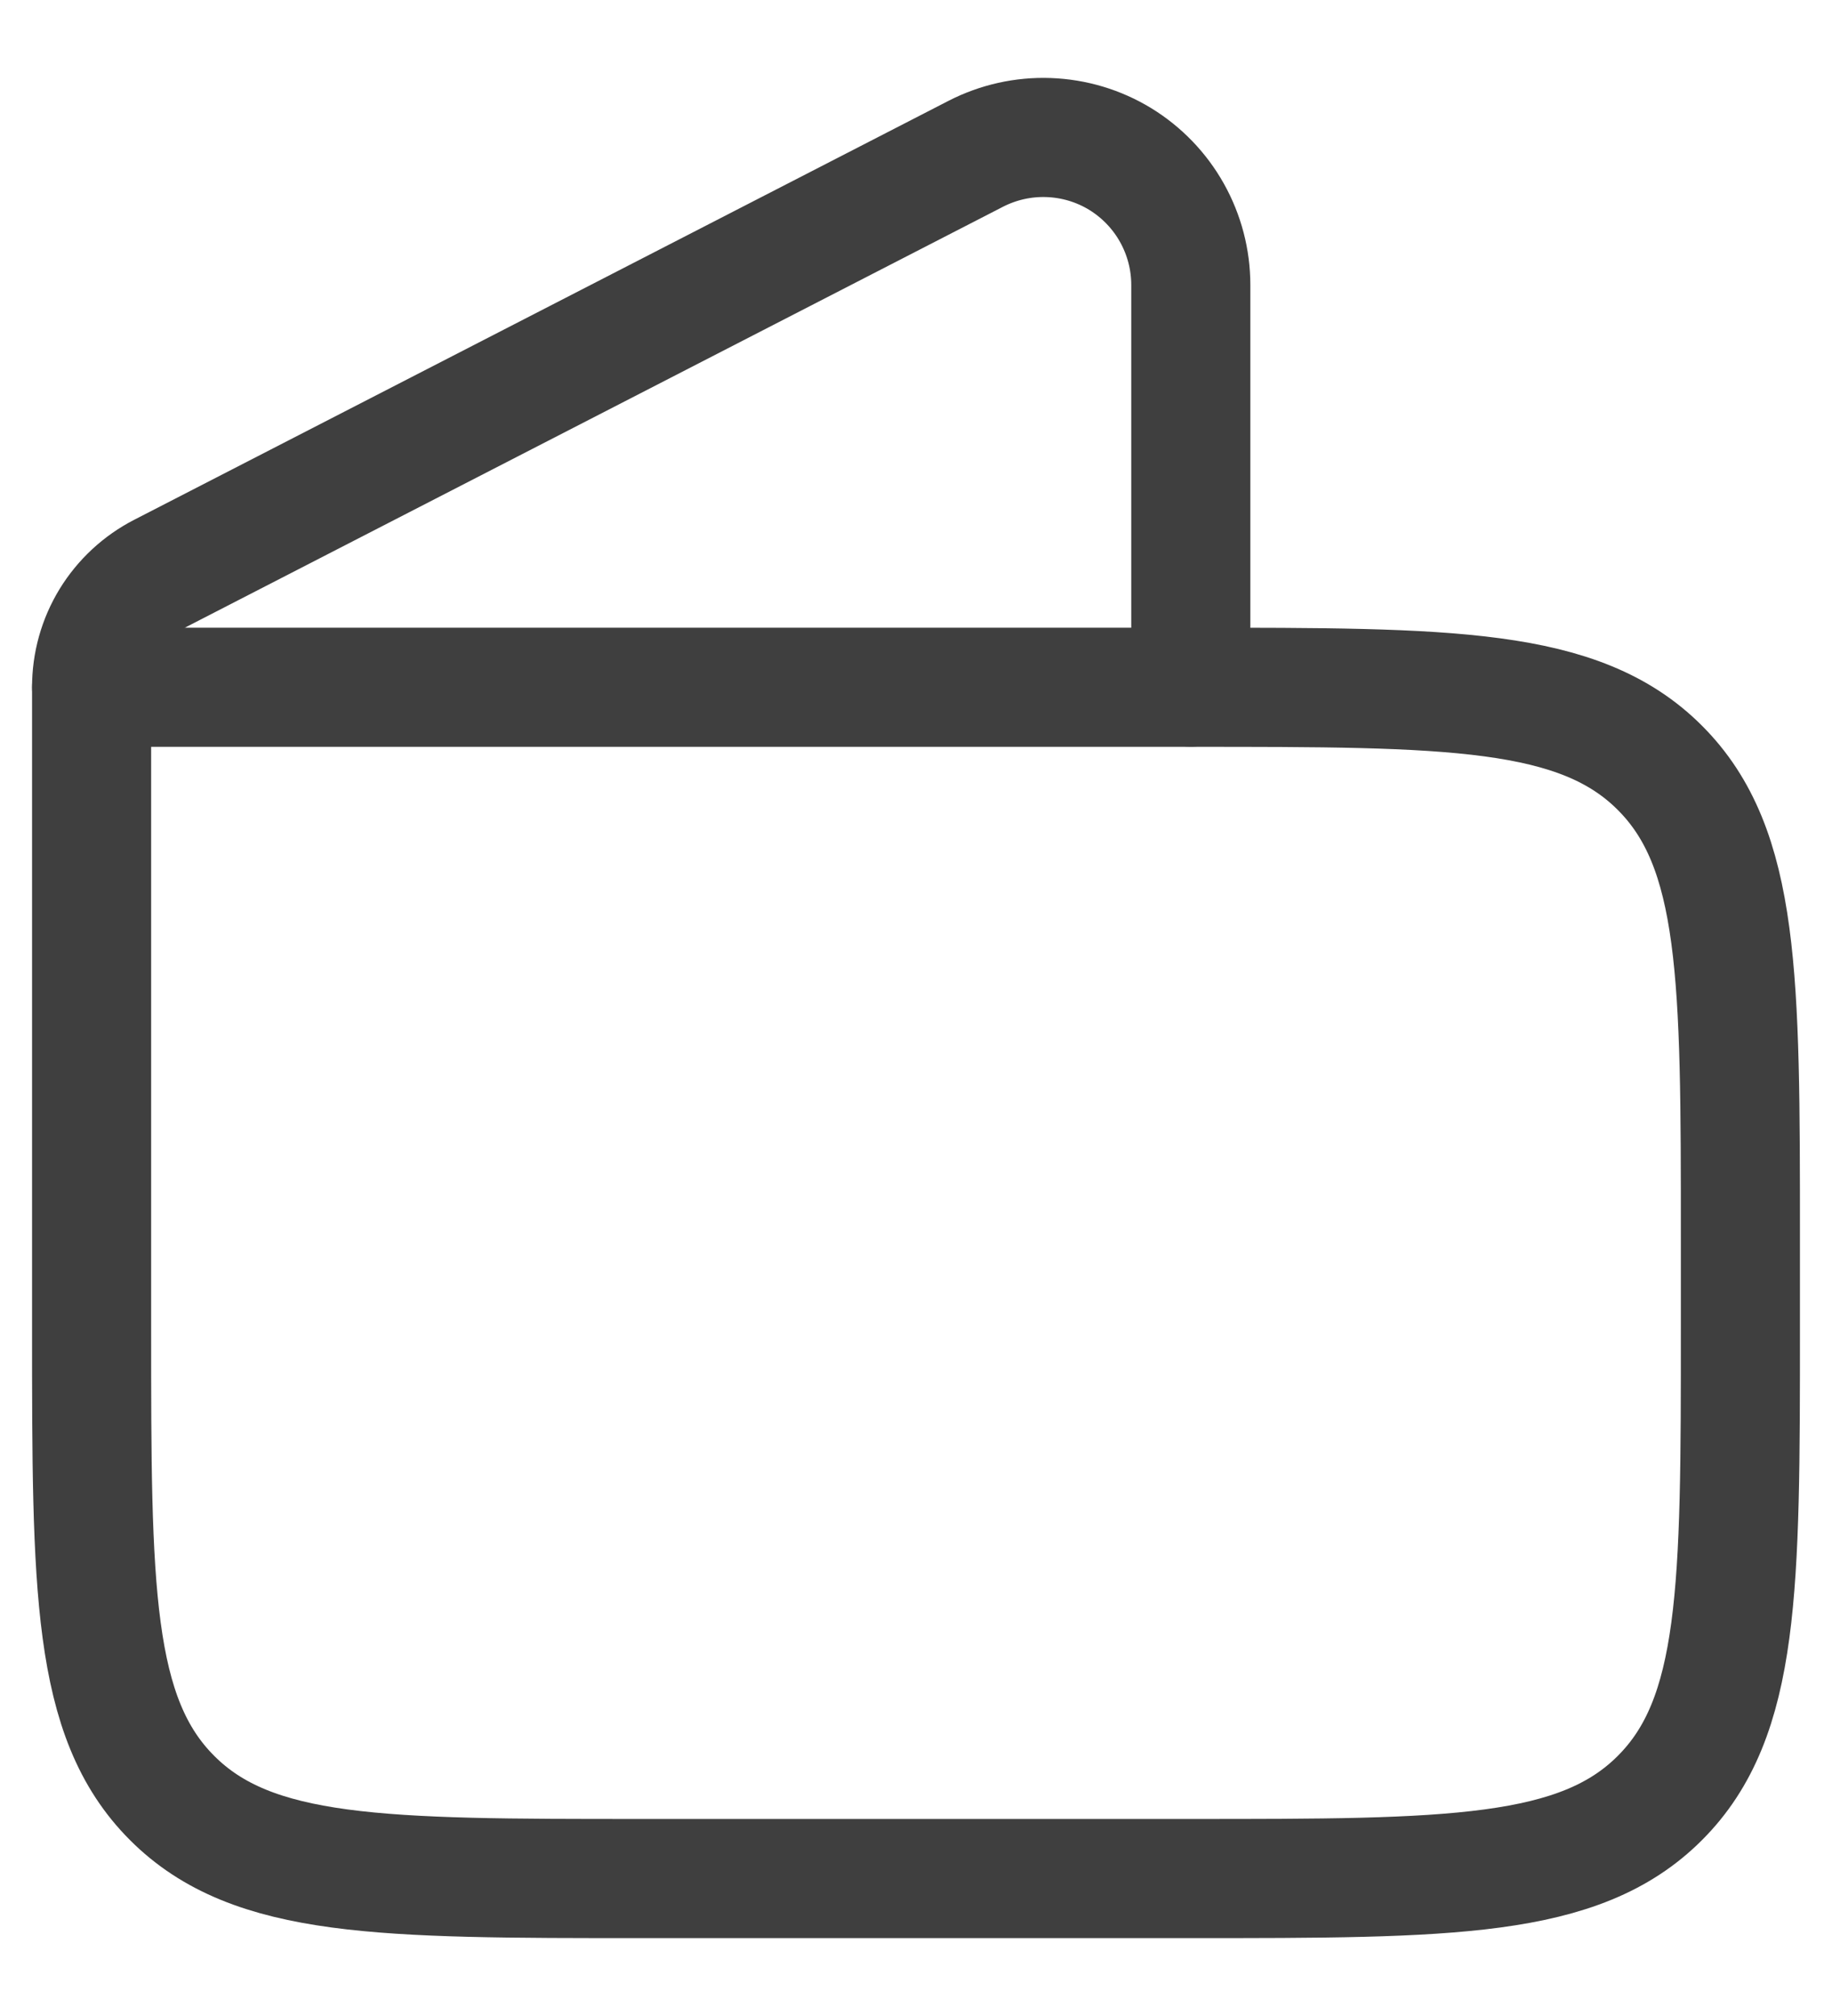
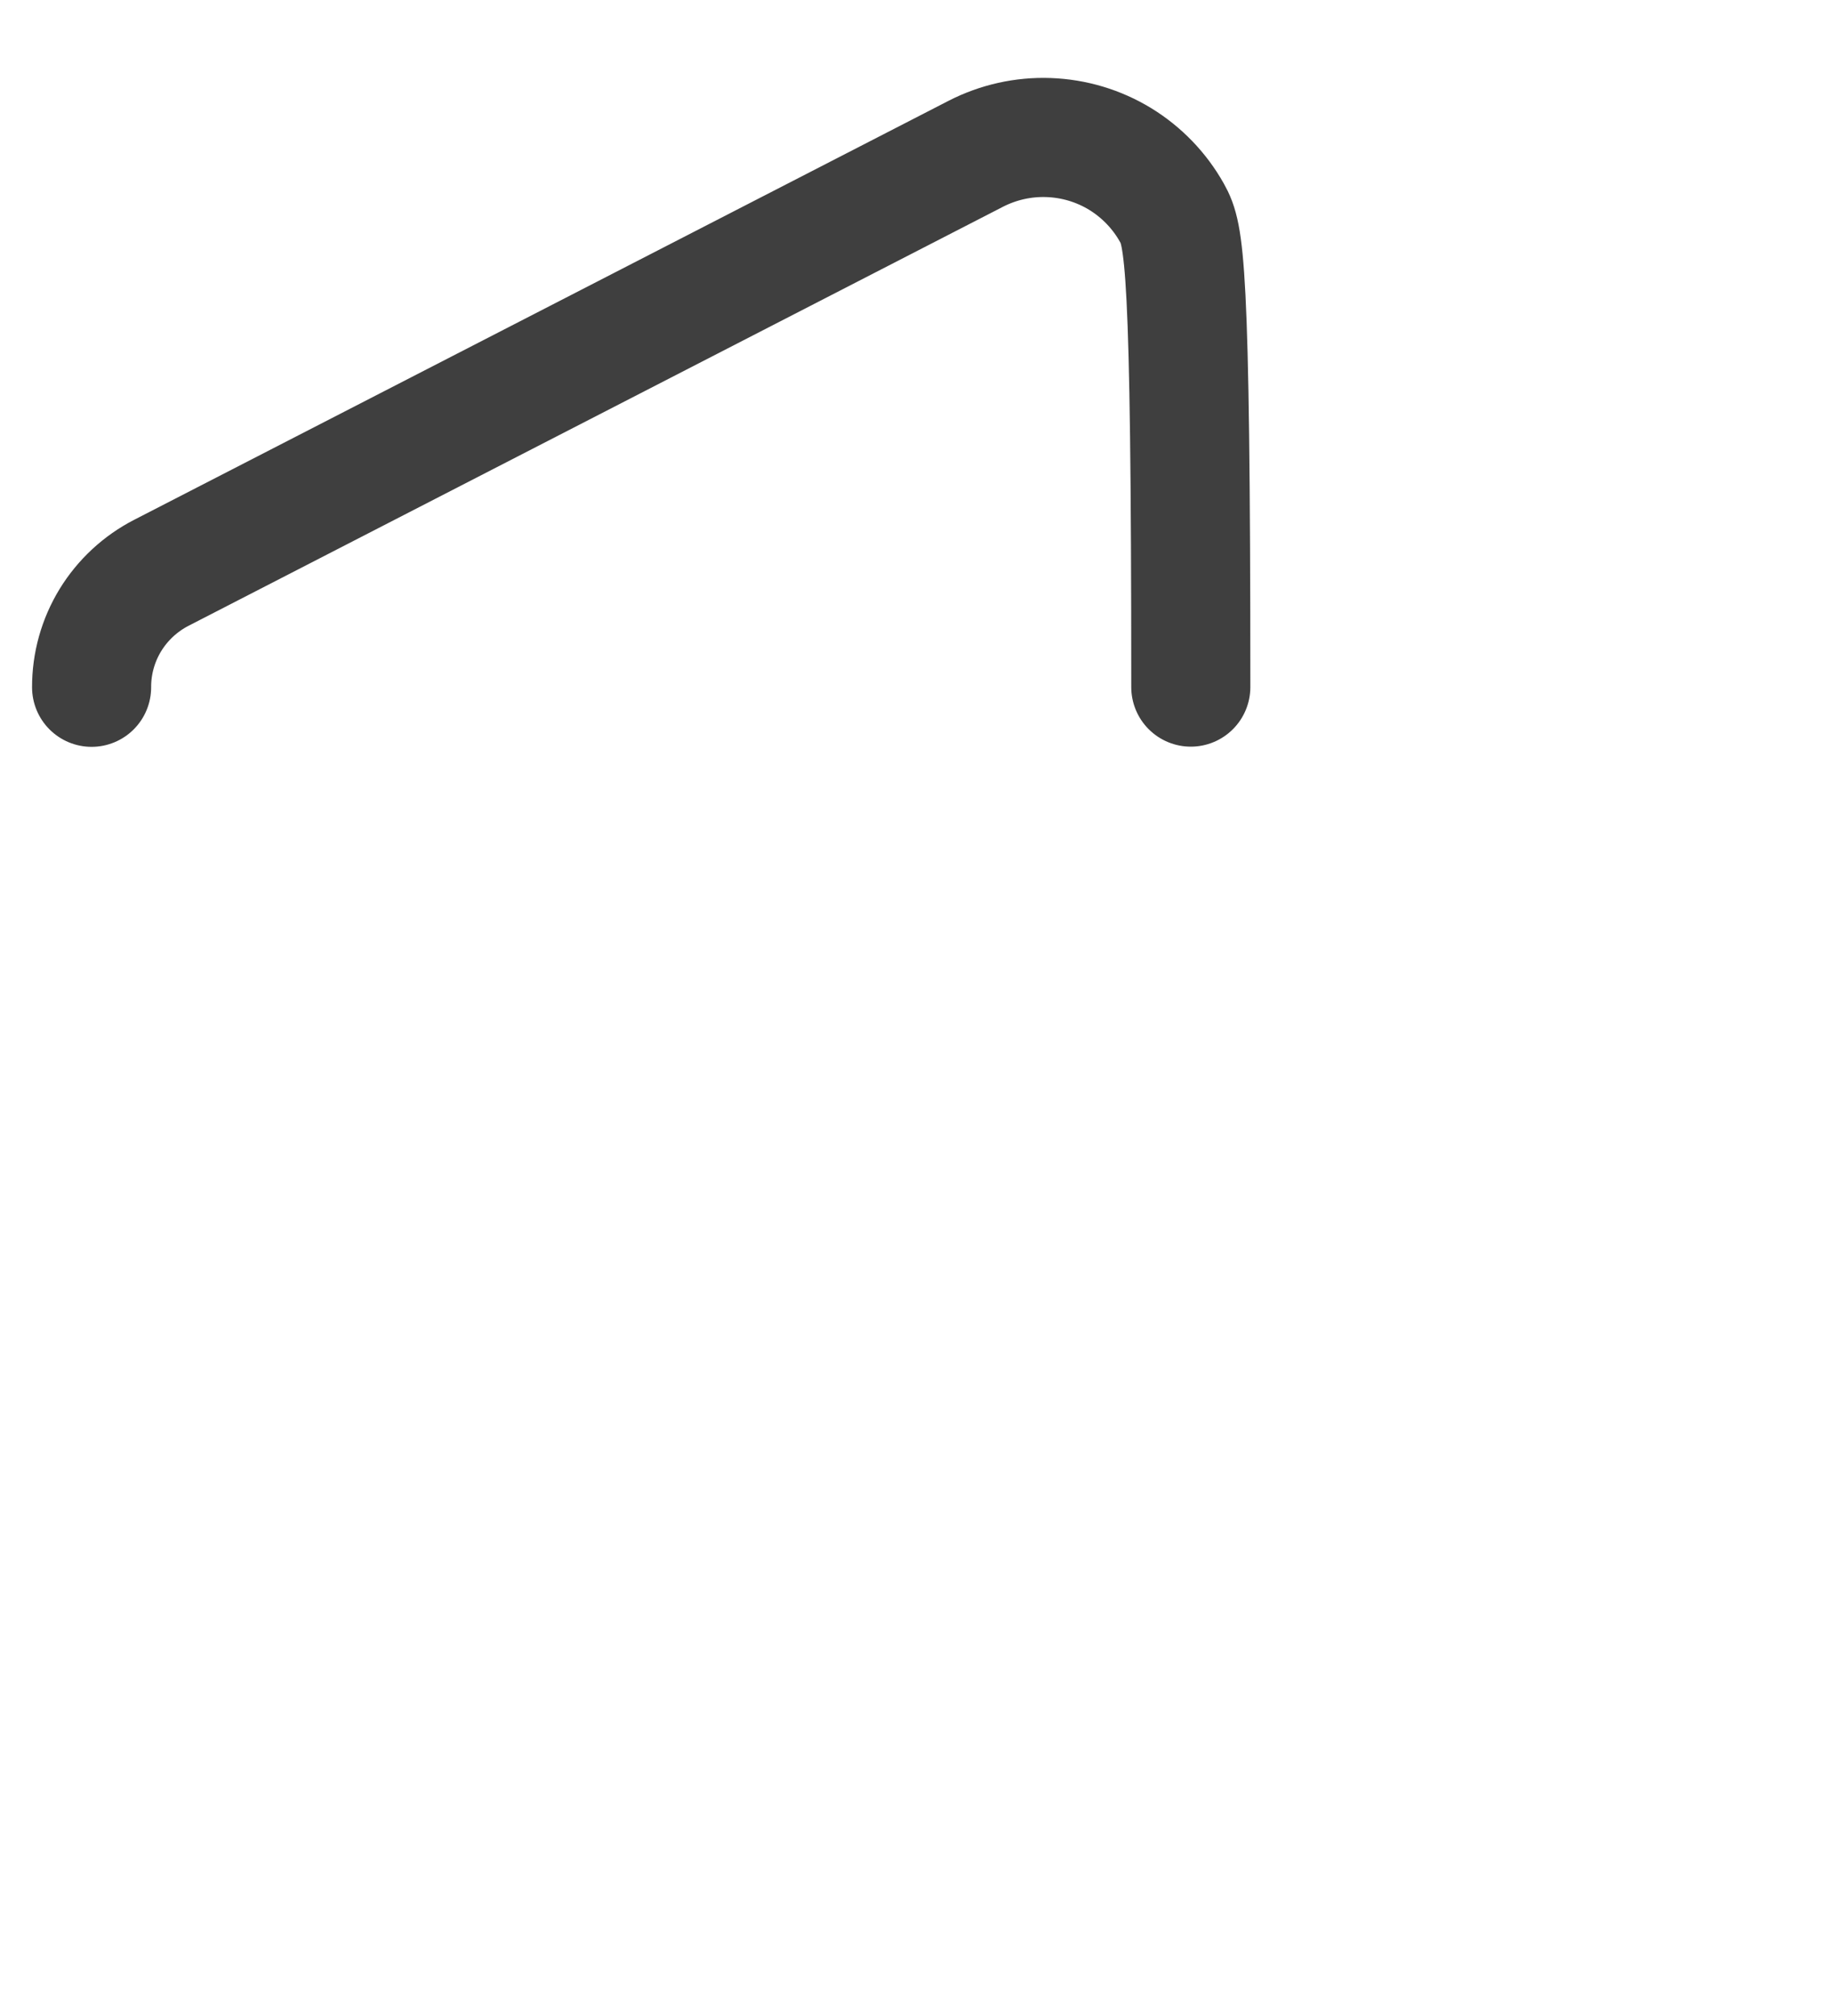
<svg xmlns="http://www.w3.org/2000/svg" width="20" height="22" viewBox="0 0 20 22" fill="none">
-   <path d="M1 7.5H13C15.828 7.5 17.243 7.5 18.121 8.379C19 9.257 19 10.672 19 13.5V14.5C19 17.328 19 18.743 18.121 19.621C17.243 20.5 15.828 20.5 13 20.5H7C4.172 20.5 2.757 20.5 1.879 19.621C1 18.743 1 17.328 1 14.5V7.5Z" stroke="#3F3F3F" stroke-width="1.3" stroke-linecap="square" stroke-linejoin="round" />
-   <path d="M13 7.498V3.11C13 2.834 12.929 2.563 12.794 2.322C12.659 2.081 12.464 1.879 12.229 1.735C11.993 1.591 11.724 1.511 11.448 1.501C11.172 1.491 10.899 1.552 10.653 1.678L1.763 6.25C1.533 6.368 1.34 6.547 1.205 6.767C1.07 6.988 0.999 7.242 1 7.5" stroke="#3F3F3F" stroke-width="1.3" stroke-linecap="round" stroke-linejoin="round" />
+   <path d="M13 7.498C13 2.834 12.929 2.563 12.794 2.322C12.659 2.081 12.464 1.879 12.229 1.735C11.993 1.591 11.724 1.511 11.448 1.501C11.172 1.491 10.899 1.552 10.653 1.678L1.763 6.25C1.533 6.368 1.34 6.547 1.205 6.767C1.07 6.988 0.999 7.242 1 7.5" stroke="#3F3F3F" stroke-width="1.3" stroke-linecap="round" stroke-linejoin="round" />
</svg>